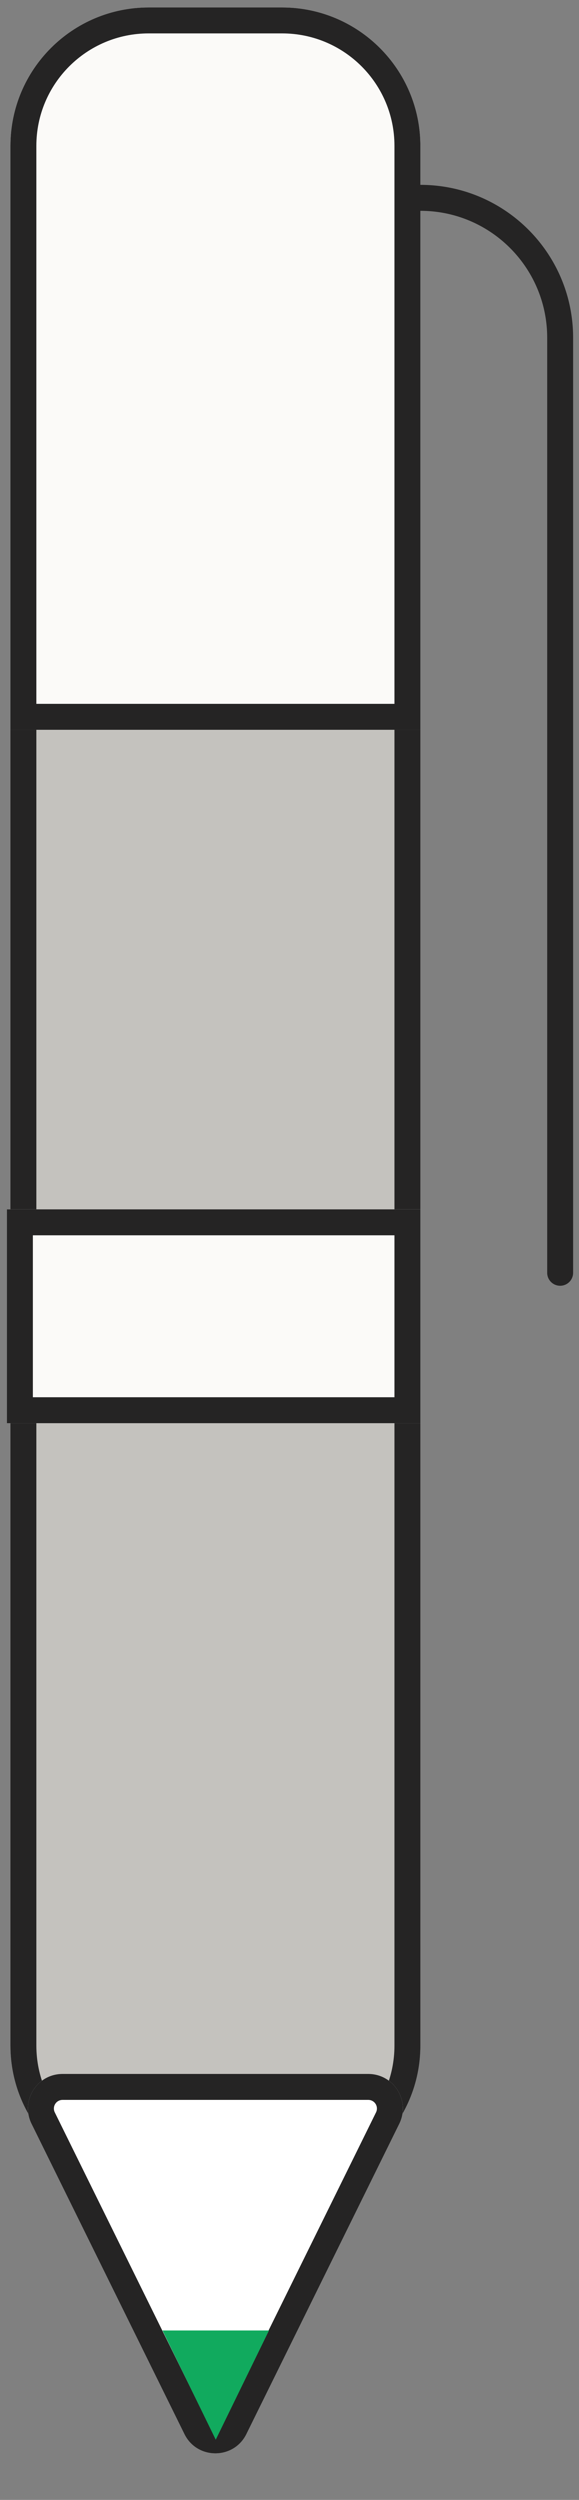
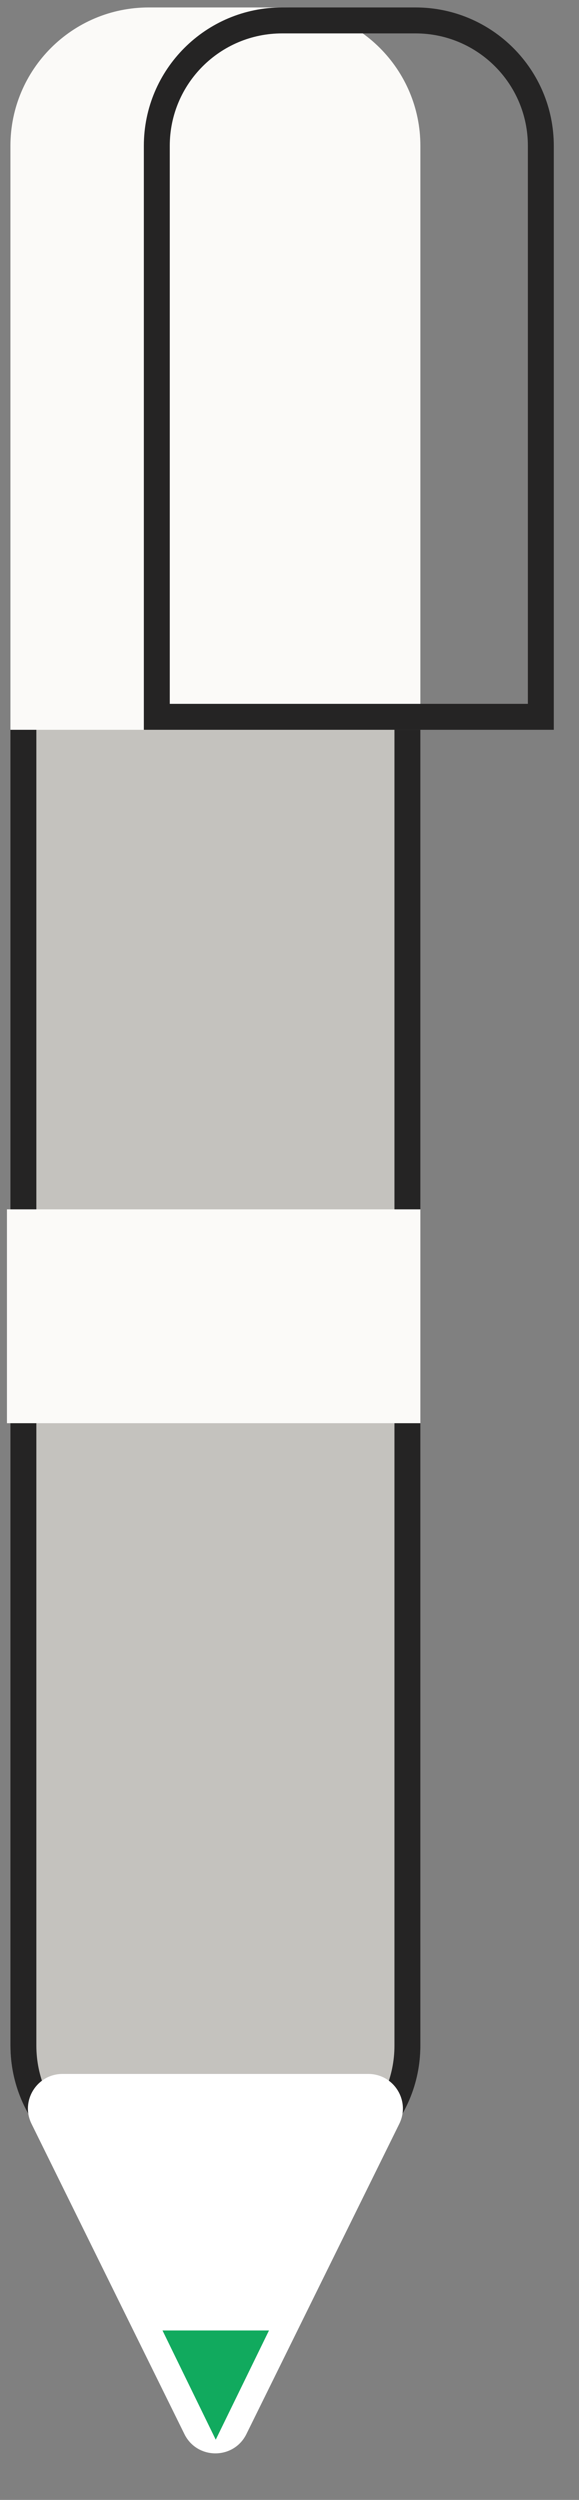
<svg xmlns="http://www.w3.org/2000/svg" width="67" height="289" fill="none">
  <rect width="100%" height="100%" fill="#808080" stroke="none" />
  <path fill="#C4C2BE" d="M1.207 57.797c0-8.837 7.163-16 16-16h15.438c8.836 0 16 7.163 16 16v178.686c0 8.836-7.164 16-16 16H17.207c-8.837 0-16-7.164-16-16z" />
  <path fill="#252424" fill-rule="evenodd" d="M32.645 44.797H17.207c-7.18 0-13 5.82-13 13v178.686c0 7.179 5.82 13 13 13h15.438c7.18 0 13-5.821 13-13V57.797c0-7.18-5.82-13-13-13m-15.438-3c-8.837 0-16 7.163-16 16v178.686c0 8.836 7.163 16 16 16h15.438c8.836 0 16-7.164 16-16V57.797c0-8.837-7.164-16-16-16z" clip-rule="evenodd" />
  <path fill="#FBFAF8" d="M1.207 16.861c0-8.836 7.163-16 16-16h15.438c8.836 0 16 7.164 16 16v67.507H1.207z" />
-   <path fill="#252424" fill-rule="evenodd" d="M32.645 3.861H17.207c-7.18 0-13 5.82-13 13v64.507h41.438V16.861c0-7.18-5.82-13-13-13m-15.438-3c-8.837 0-16 7.164-16 16v67.507h47.438V16.861c0-8.836-7.164-16-16-16z" clip-rule="evenodd" />
+   <path fill="#252424" fill-rule="evenodd" d="M32.645 3.861c-7.18 0-13 5.82-13 13v64.507h41.438V16.861c0-7.18-5.82-13-13-13m-15.438-3c-8.837 0-16 7.164-16 16v67.507h47.438V16.861c0-8.836-7.164-16-16-16z" clip-rule="evenodd" />
  <path fill="#fff" d="M28.513 281.39c-1.467 2.974-5.707 2.974-7.174 0l-17.69-35.864c-1.312-2.658.623-5.769 3.587-5.769h35.38c2.965 0 4.9 3.111 3.588 5.769z" />
-   <path fill="#252424" fill-rule="evenodd" d="m6.339 244.199 17.69 35.863a1 1 0 0 0 1.794 0l17.69-35.863a1 1 0 0 0-.896-1.442H7.236a1 1 0 0 0-.897 1.442m15 37.191c1.467 2.974 5.707 2.974 7.174 0l17.69-35.864c1.312-2.658-.622-5.769-3.587-5.769H7.236c-2.964 0-4.899 3.111-3.587 5.769zM47.145 22.87a1.5 1.5 0 0 1 1.5-1.5c9.761 0 17.674 7.914 17.674 17.676V147.14a1.5 1.5 0 0 1-3 0V39.046c0-8.105-6.57-14.675-14.675-14.675a1.5 1.5 0 0 1-1.5-1.5" clip-rule="evenodd" />
  <path fill="#FBFAF8" d="M.803 139.806h47.842v24.722H.803z" />
-   <path fill="#252424" fill-rule="evenodd" d="M45.645 142.806H3.803v18.722h41.842zm-44.842-3v24.722h47.842v-24.722z" clip-rule="evenodd" />
  <path fill="#11AA5E" d="m24.965 282.04-6.161-12.627h12.322z" />
</svg>